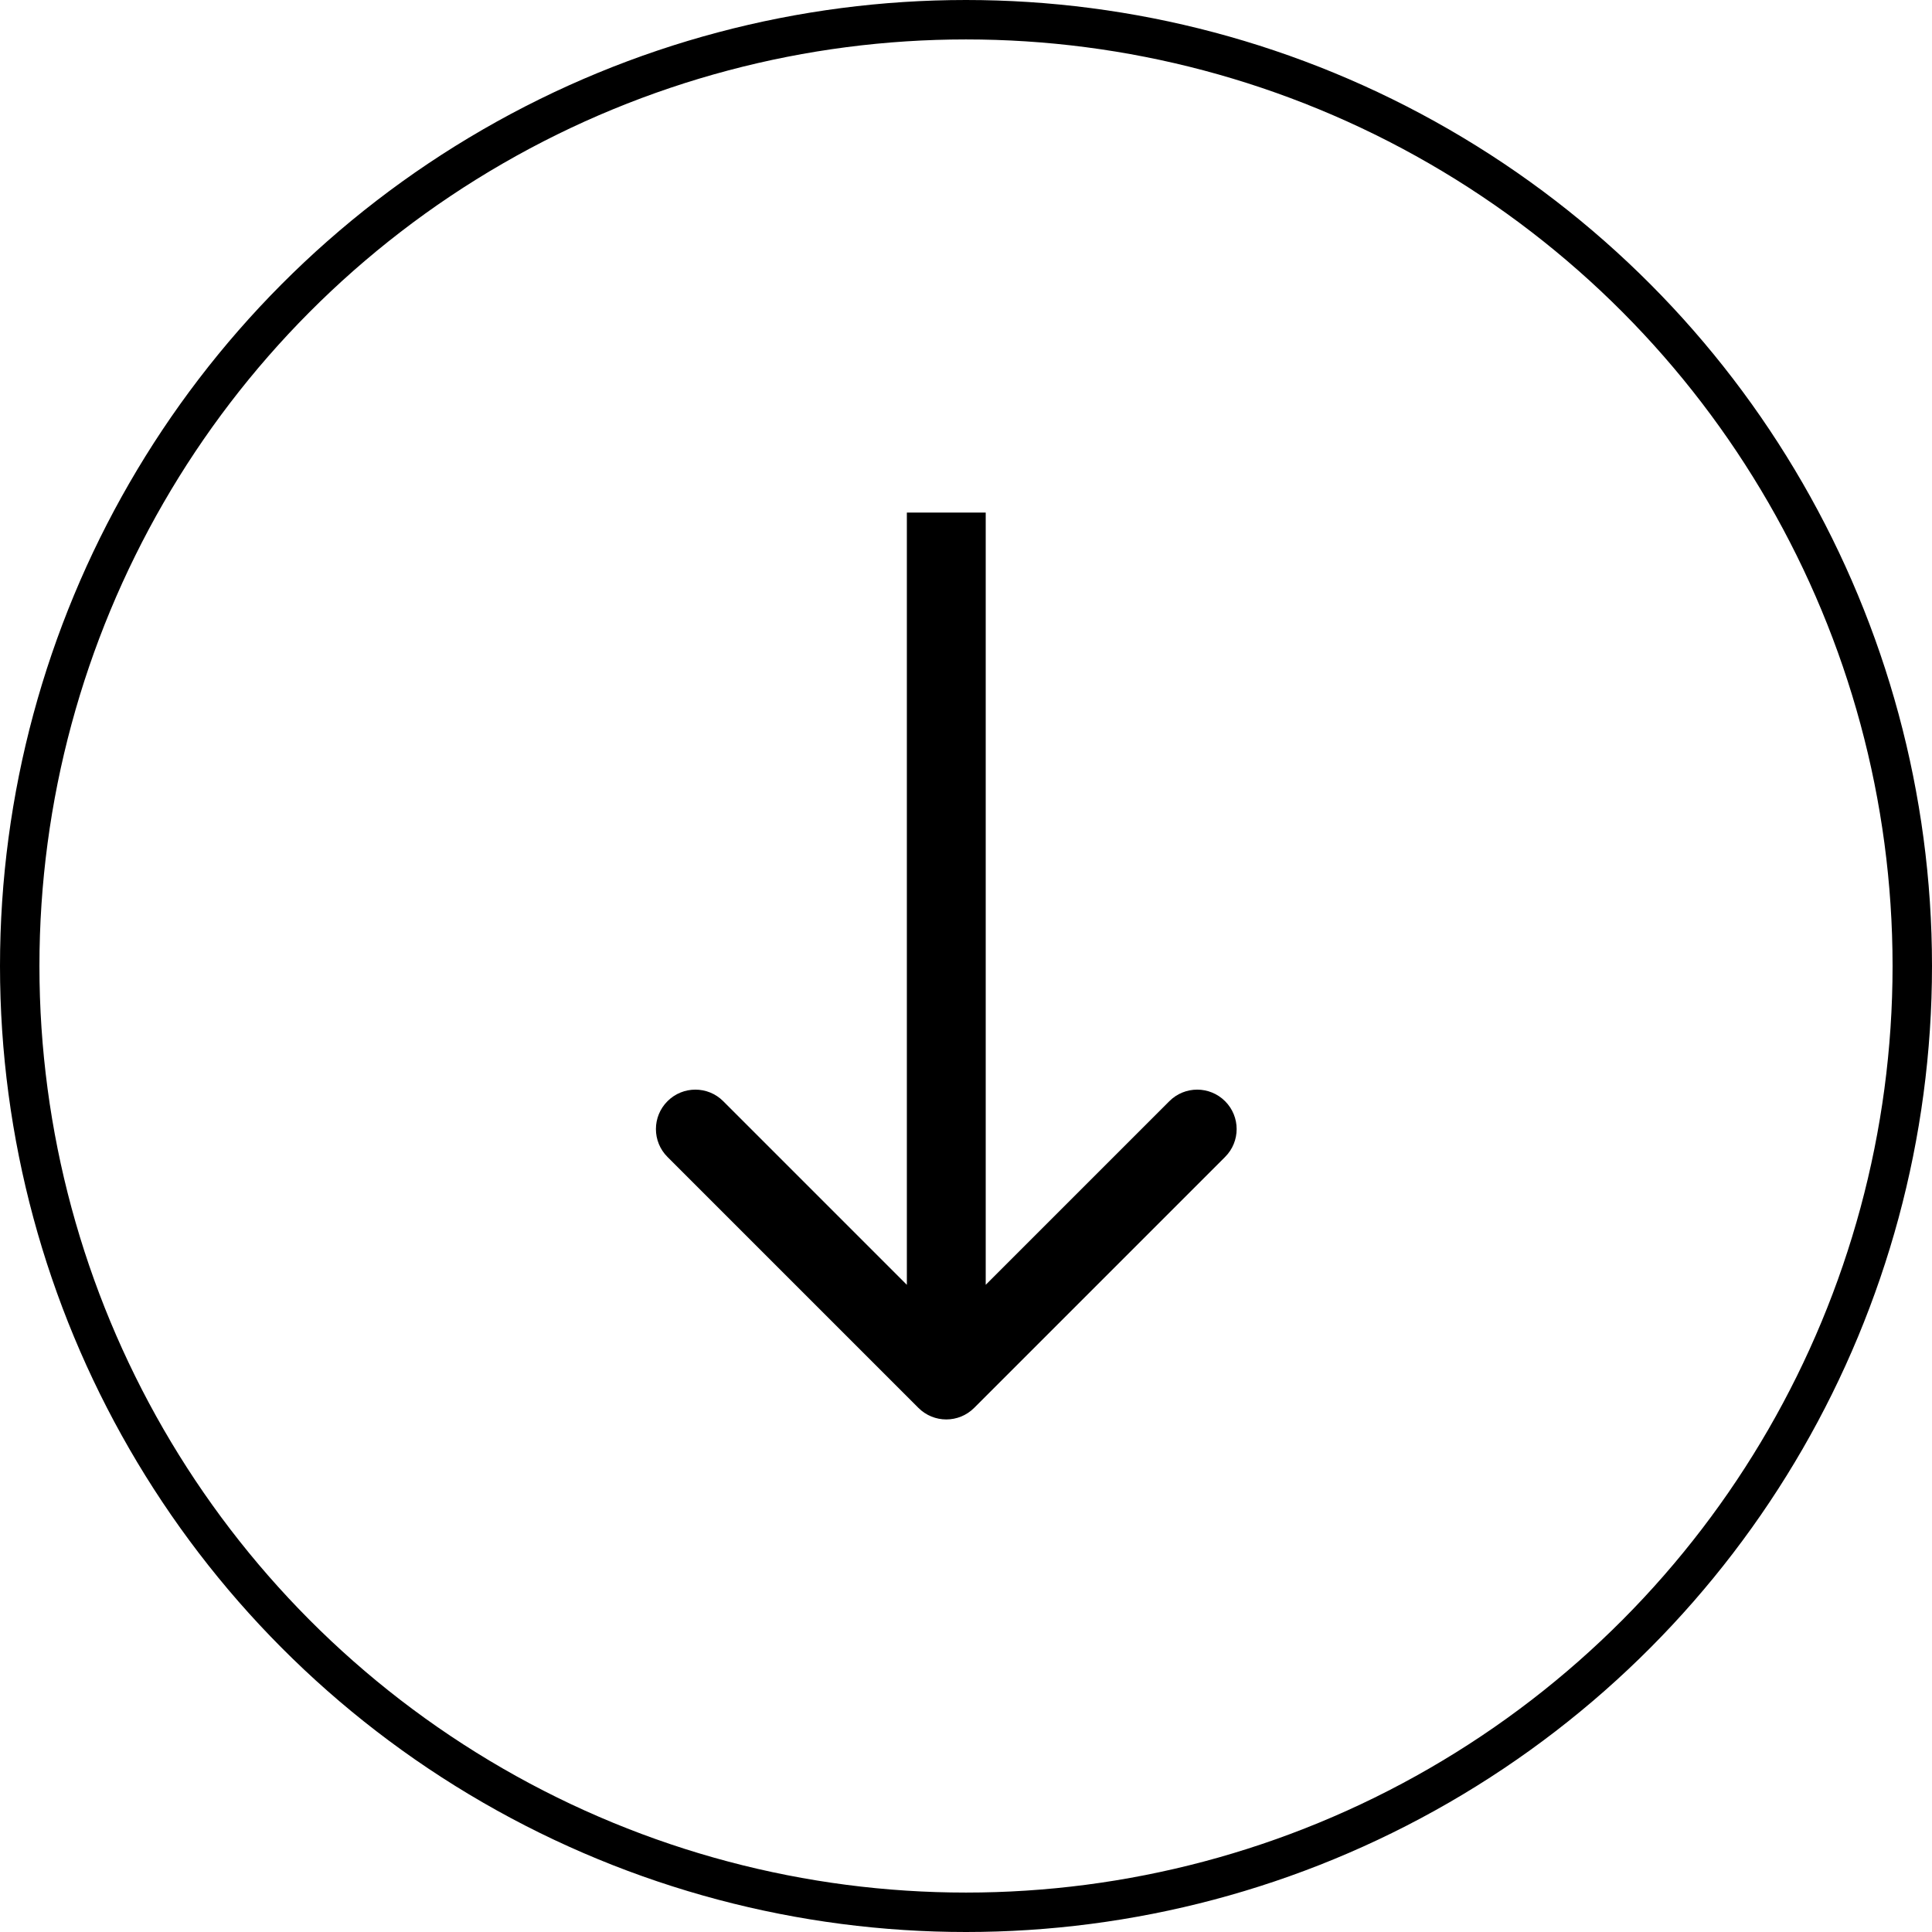
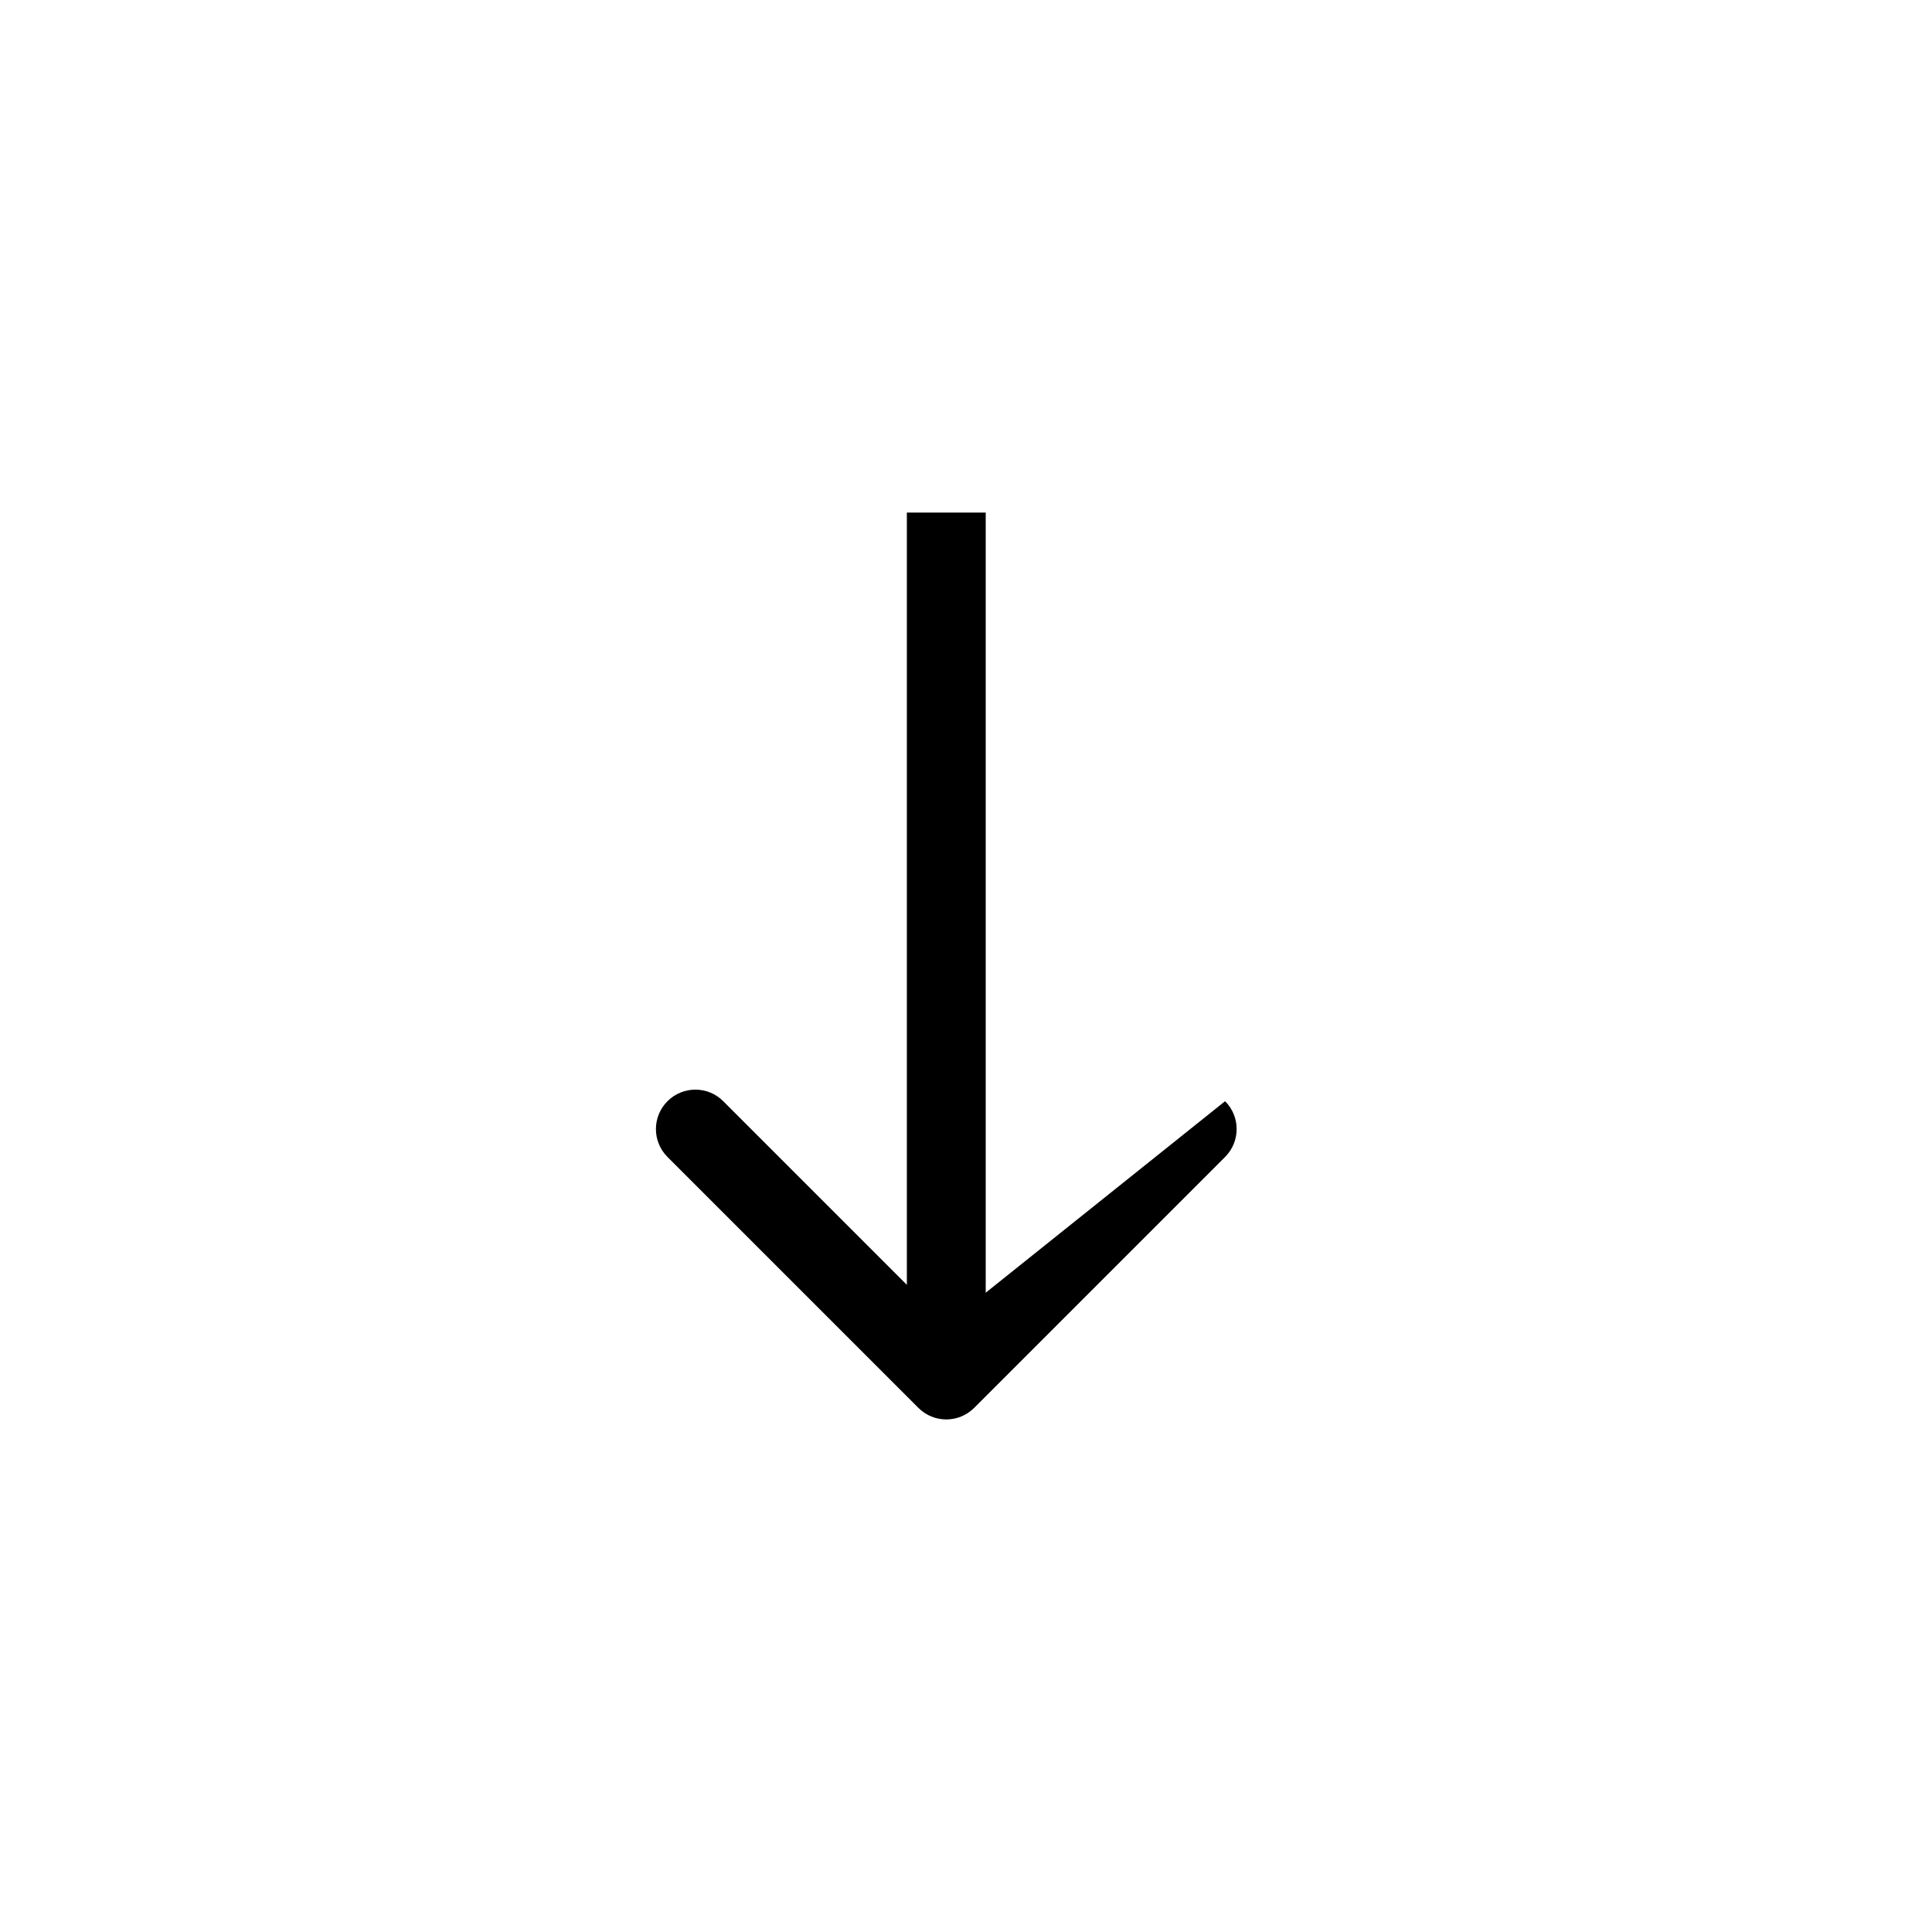
<svg xmlns="http://www.w3.org/2000/svg" width="49" height="49" viewBox="0 0 49 49" fill="none">
-   <circle cx="24.5" cy="24.5" r="24" stroke="black" />
-   <path d="M23.293 35.707C23.683 36.098 24.317 36.098 24.707 35.707L31.071 29.343C31.462 28.953 31.462 28.32 31.071 27.929C30.68 27.538 30.047 27.538 29.657 27.929L24 33.586L18.343 27.929C17.953 27.538 17.32 27.538 16.929 27.929C16.538 28.32 16.538 28.953 16.929 29.343L23.293 35.707ZM23 13L23 35L25 35L25 13L23 13Z" fill="black" />
+   <path d="M23.293 35.707C23.683 36.098 24.317 36.098 24.707 35.707L31.071 29.343C31.462 28.953 31.462 28.32 31.071 27.929L24 33.586L18.343 27.929C17.953 27.538 17.32 27.538 16.929 27.929C16.538 28.32 16.538 28.953 16.929 29.343L23.293 35.707ZM23 13L23 35L25 35L25 13L23 13Z" fill="black" />
</svg>